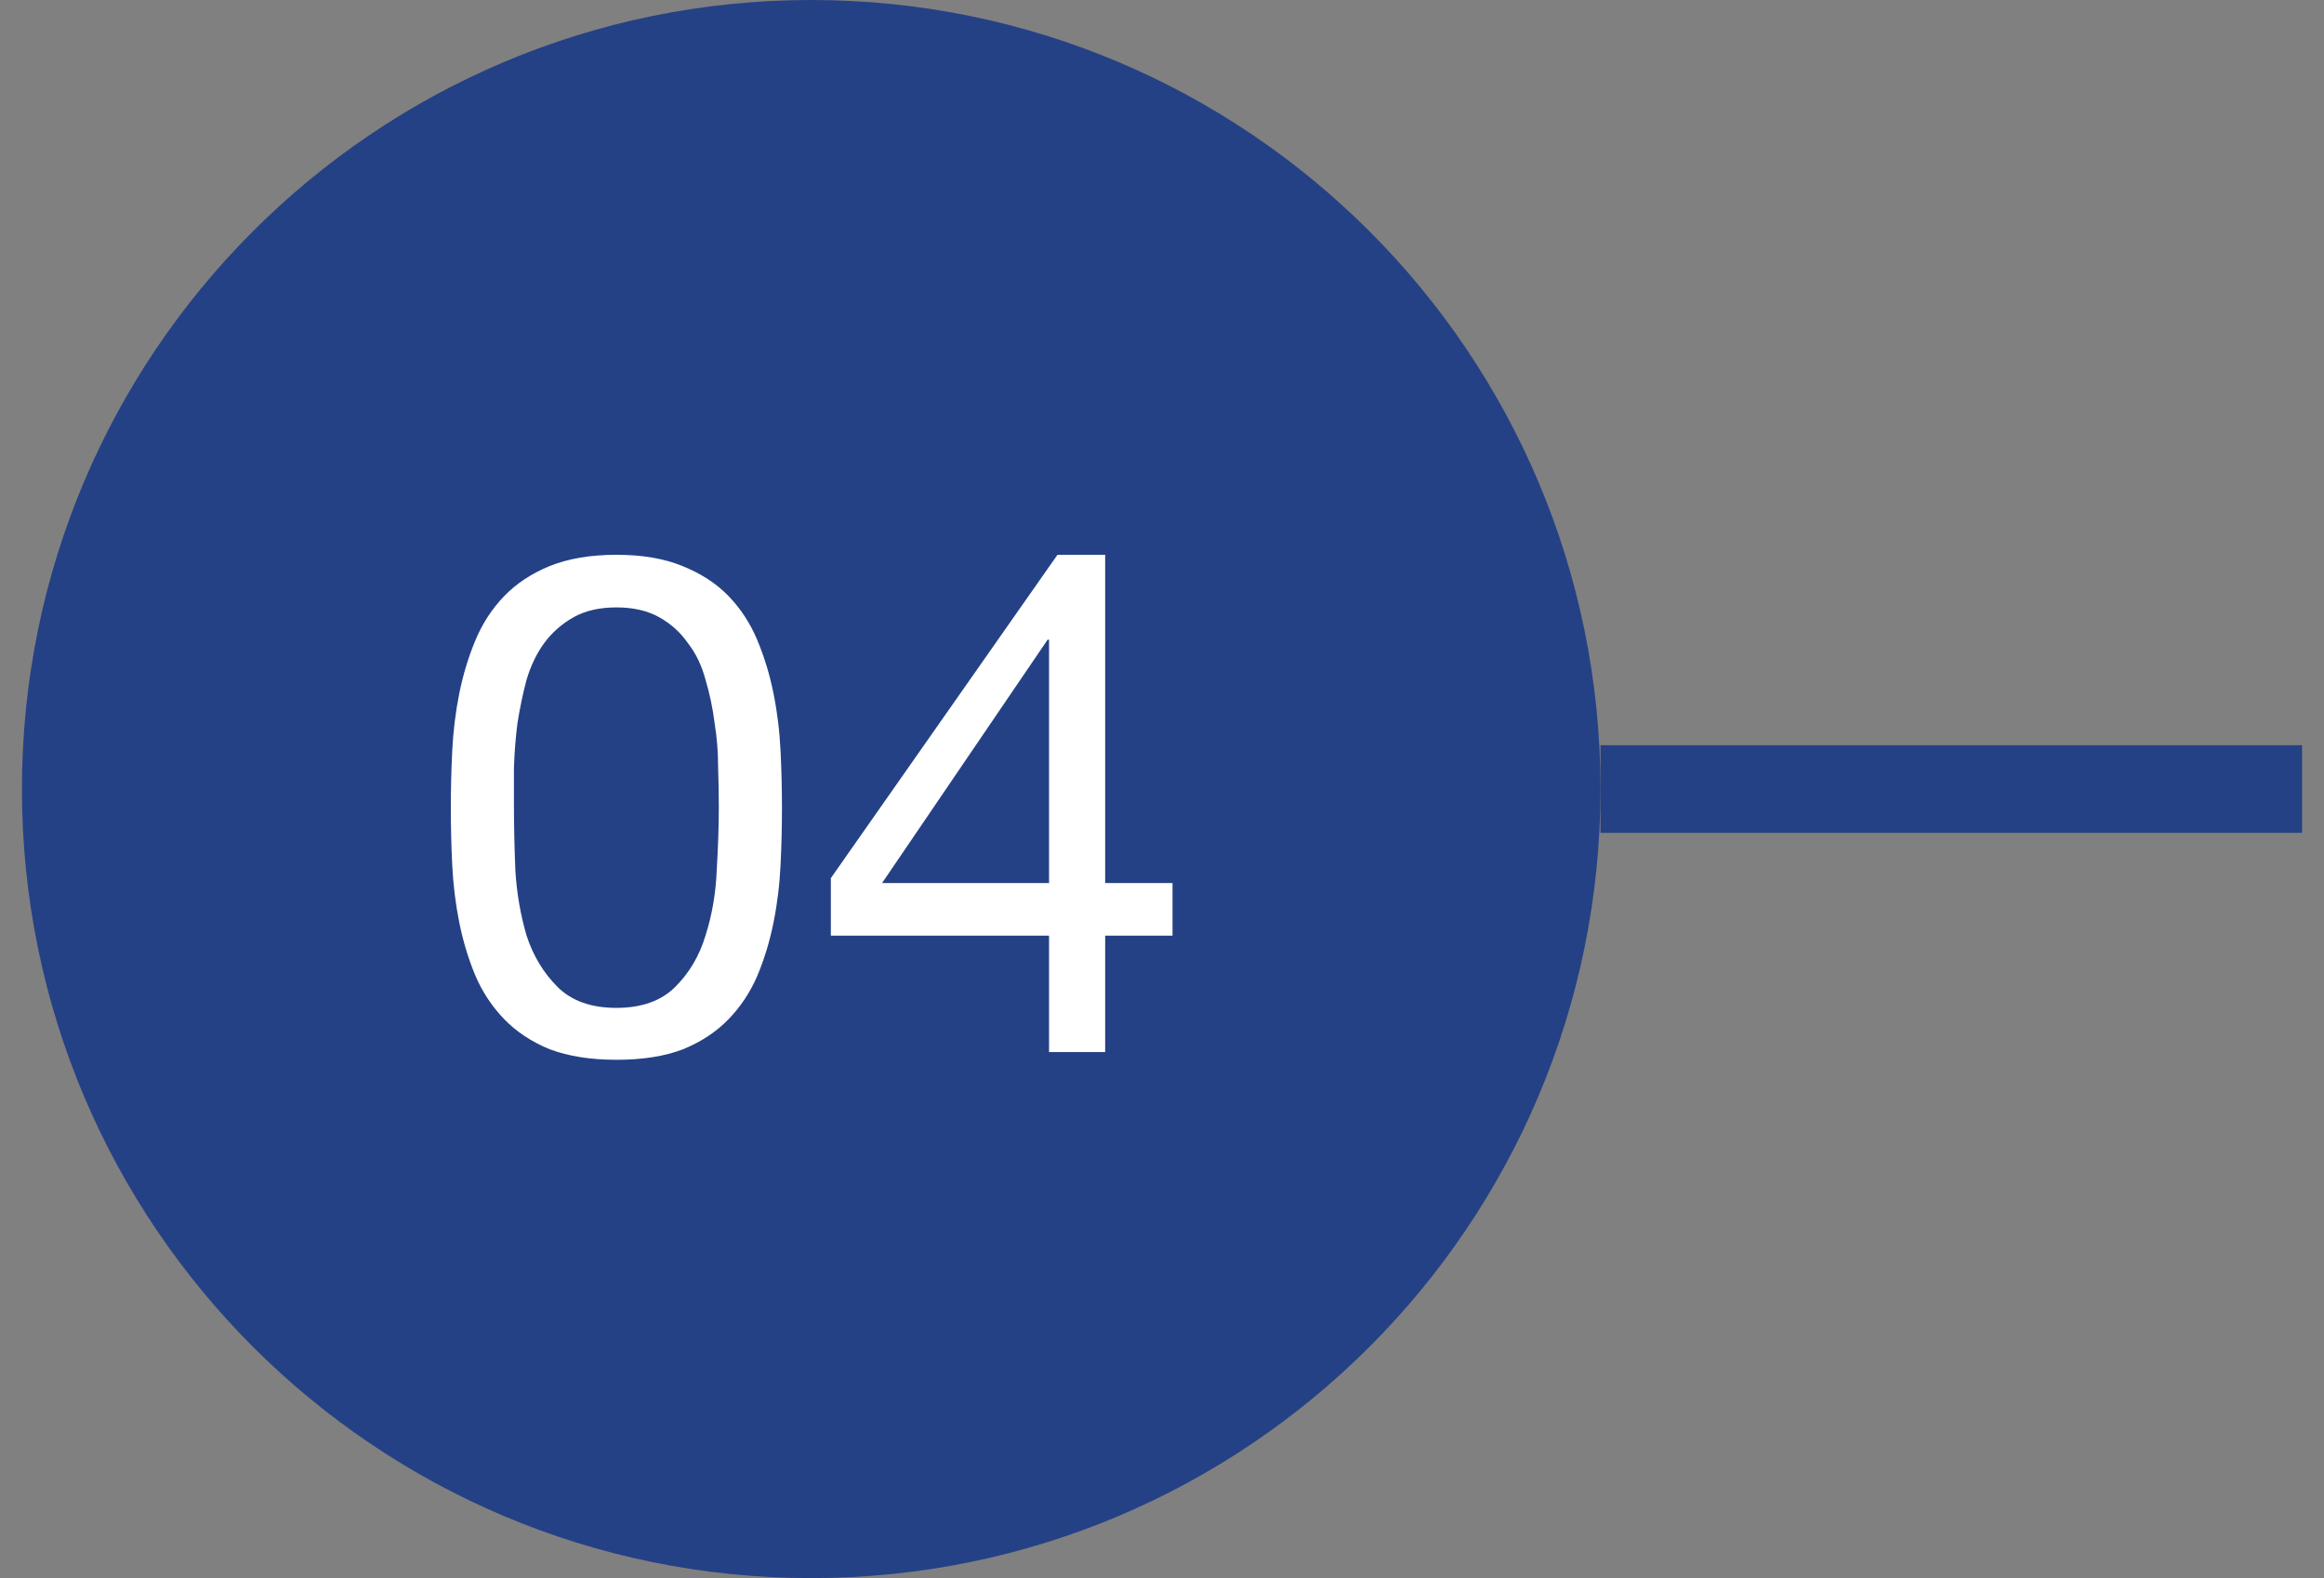
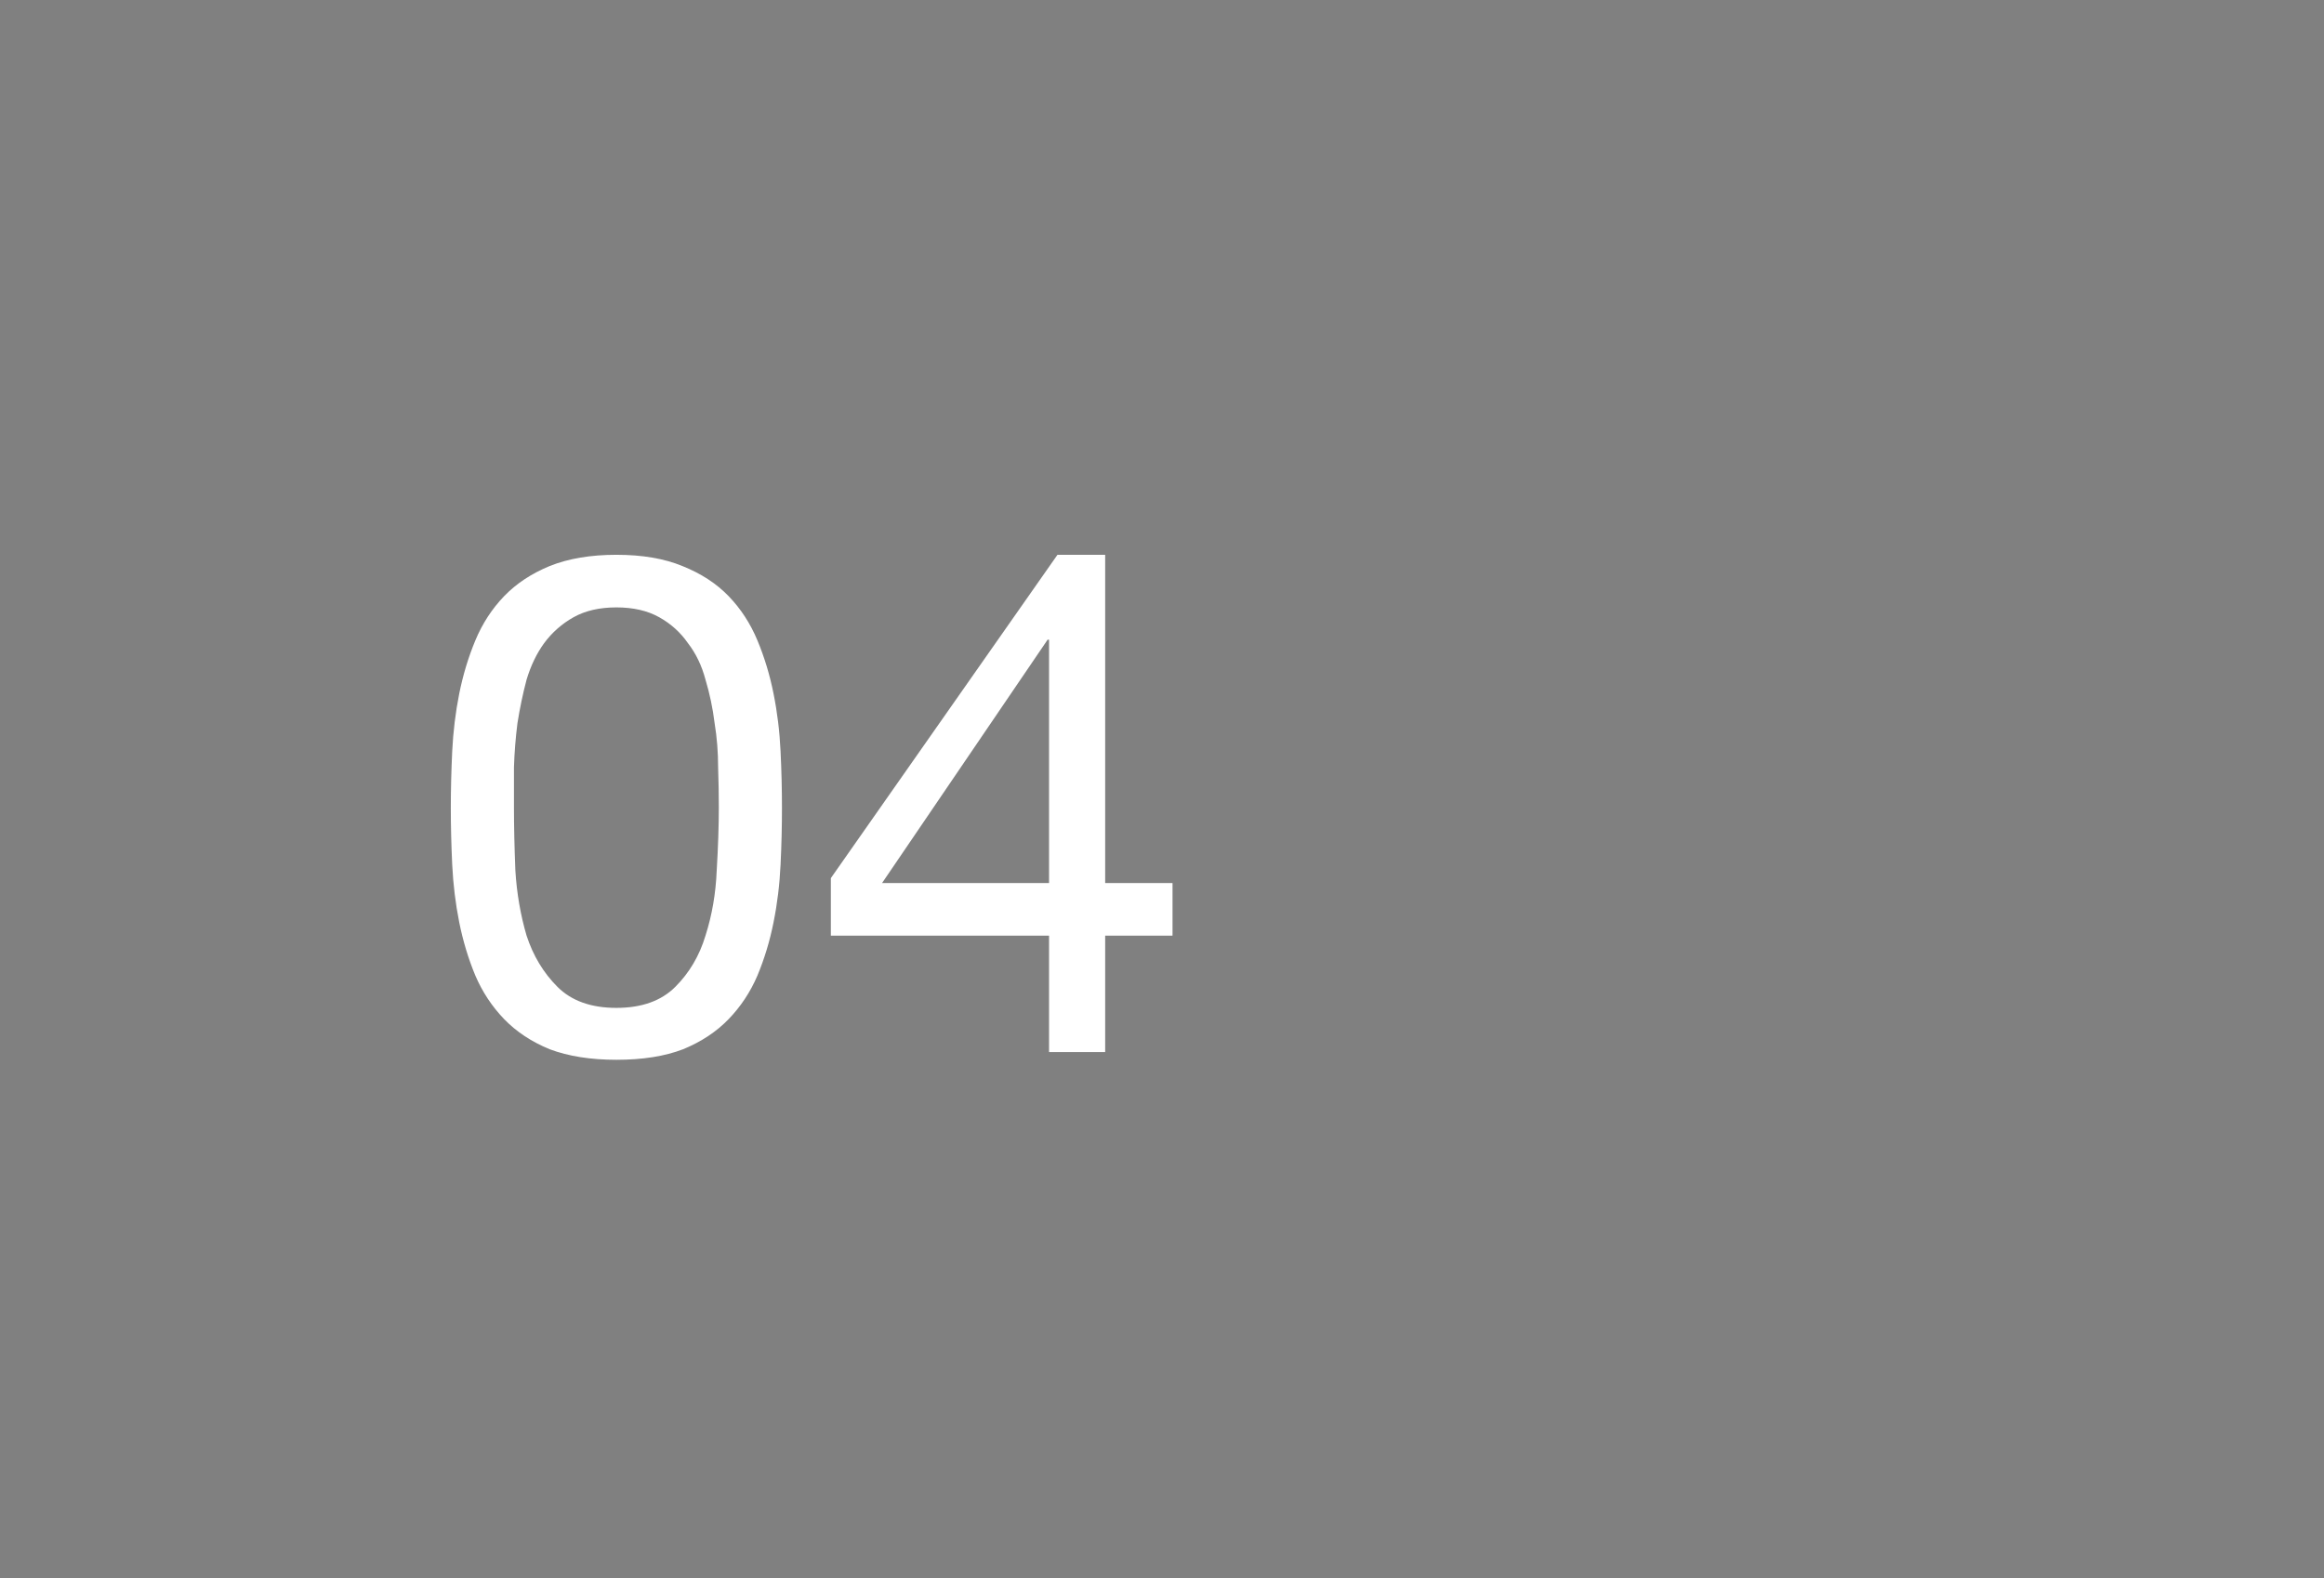
<svg xmlns="http://www.w3.org/2000/svg" width="53" height="36" viewBox="0 0 53 36" fill="none">
  <rect x="0" y="0" width="53" height="36" fill="#808080" stroke="none" />
-   <path fill-rule="evenodd" clip-rule="evenodd" d="M36.5 18C36.5 8.059 28.441 -5.03604e-06 18.5 -4.6015e-06C8.559 -4.16696e-06 0.5 8.059 0.5 18C0.5 27.941 8.559 36 18.5 36C28.441 36 36.5 27.941 36.5 18Z" fill="#254185" />
  <path d="M11.721 18.416C11.721 18.843 11.732 19.323 11.753 19.856C11.785 20.379 11.871 20.875 12.009 21.344C12.159 21.803 12.393 22.192 12.713 22.512C13.033 22.832 13.481 22.992 14.057 22.992C14.633 22.992 15.081 22.832 15.401 22.512C15.721 22.192 15.951 21.803 16.089 21.344C16.239 20.875 16.324 20.379 16.345 19.856C16.377 19.323 16.393 18.843 16.393 18.416C16.393 18.139 16.388 17.835 16.377 17.504C16.377 17.163 16.351 16.827 16.297 16.496C16.255 16.155 16.185 15.824 16.089 15.504C16.004 15.184 15.871 14.907 15.689 14.672C15.519 14.427 15.3 14.229 15.033 14.08C14.767 13.931 14.441 13.856 14.057 13.856C13.673 13.856 13.348 13.931 13.081 14.08C12.815 14.229 12.591 14.427 12.409 14.672C12.239 14.907 12.105 15.184 12.009 15.504C11.924 15.824 11.855 16.155 11.801 16.496C11.759 16.827 11.732 17.163 11.721 17.504C11.721 17.835 11.721 18.139 11.721 18.416ZM10.281 18.432C10.281 18.016 10.292 17.584 10.313 17.136C10.335 16.688 10.388 16.251 10.473 15.824C10.559 15.397 10.681 14.992 10.841 14.608C11.001 14.224 11.22 13.888 11.497 13.6C11.775 13.312 12.121 13.083 12.537 12.912C12.964 12.741 13.471 12.656 14.057 12.656C14.644 12.656 15.145 12.741 15.561 12.912C15.988 13.083 16.34 13.312 16.617 13.6C16.895 13.888 17.113 14.224 17.273 14.608C17.433 14.992 17.556 15.397 17.641 15.824C17.727 16.251 17.78 16.688 17.801 17.136C17.823 17.584 17.833 18.016 17.833 18.432C17.833 18.848 17.823 19.28 17.801 19.728C17.78 20.176 17.727 20.613 17.641 21.04C17.556 21.467 17.433 21.872 17.273 22.256C17.113 22.629 16.895 22.96 16.617 23.248C16.34 23.536 15.993 23.765 15.577 23.936C15.161 24.096 14.655 24.176 14.057 24.176C13.471 24.176 12.964 24.096 12.537 23.936C12.121 23.765 11.775 23.536 11.497 23.248C11.22 22.96 11.001 22.629 10.841 22.256C10.681 21.872 10.559 21.467 10.473 21.04C10.388 20.613 10.335 20.176 10.313 19.728C10.292 19.28 10.281 18.848 10.281 18.432ZM23.924 20.144V14.592H23.892L20.116 20.144H23.924ZM25.204 20.144H26.74V21.344H25.204V24H23.924V21.344H18.948V20.032L24.116 12.656H25.204V20.144Z" fill="white" />
-   <rect x="36.5" y="19" width="2" height="16" transform="rotate(-90 36.5 19)" fill="#254185" />
</svg>